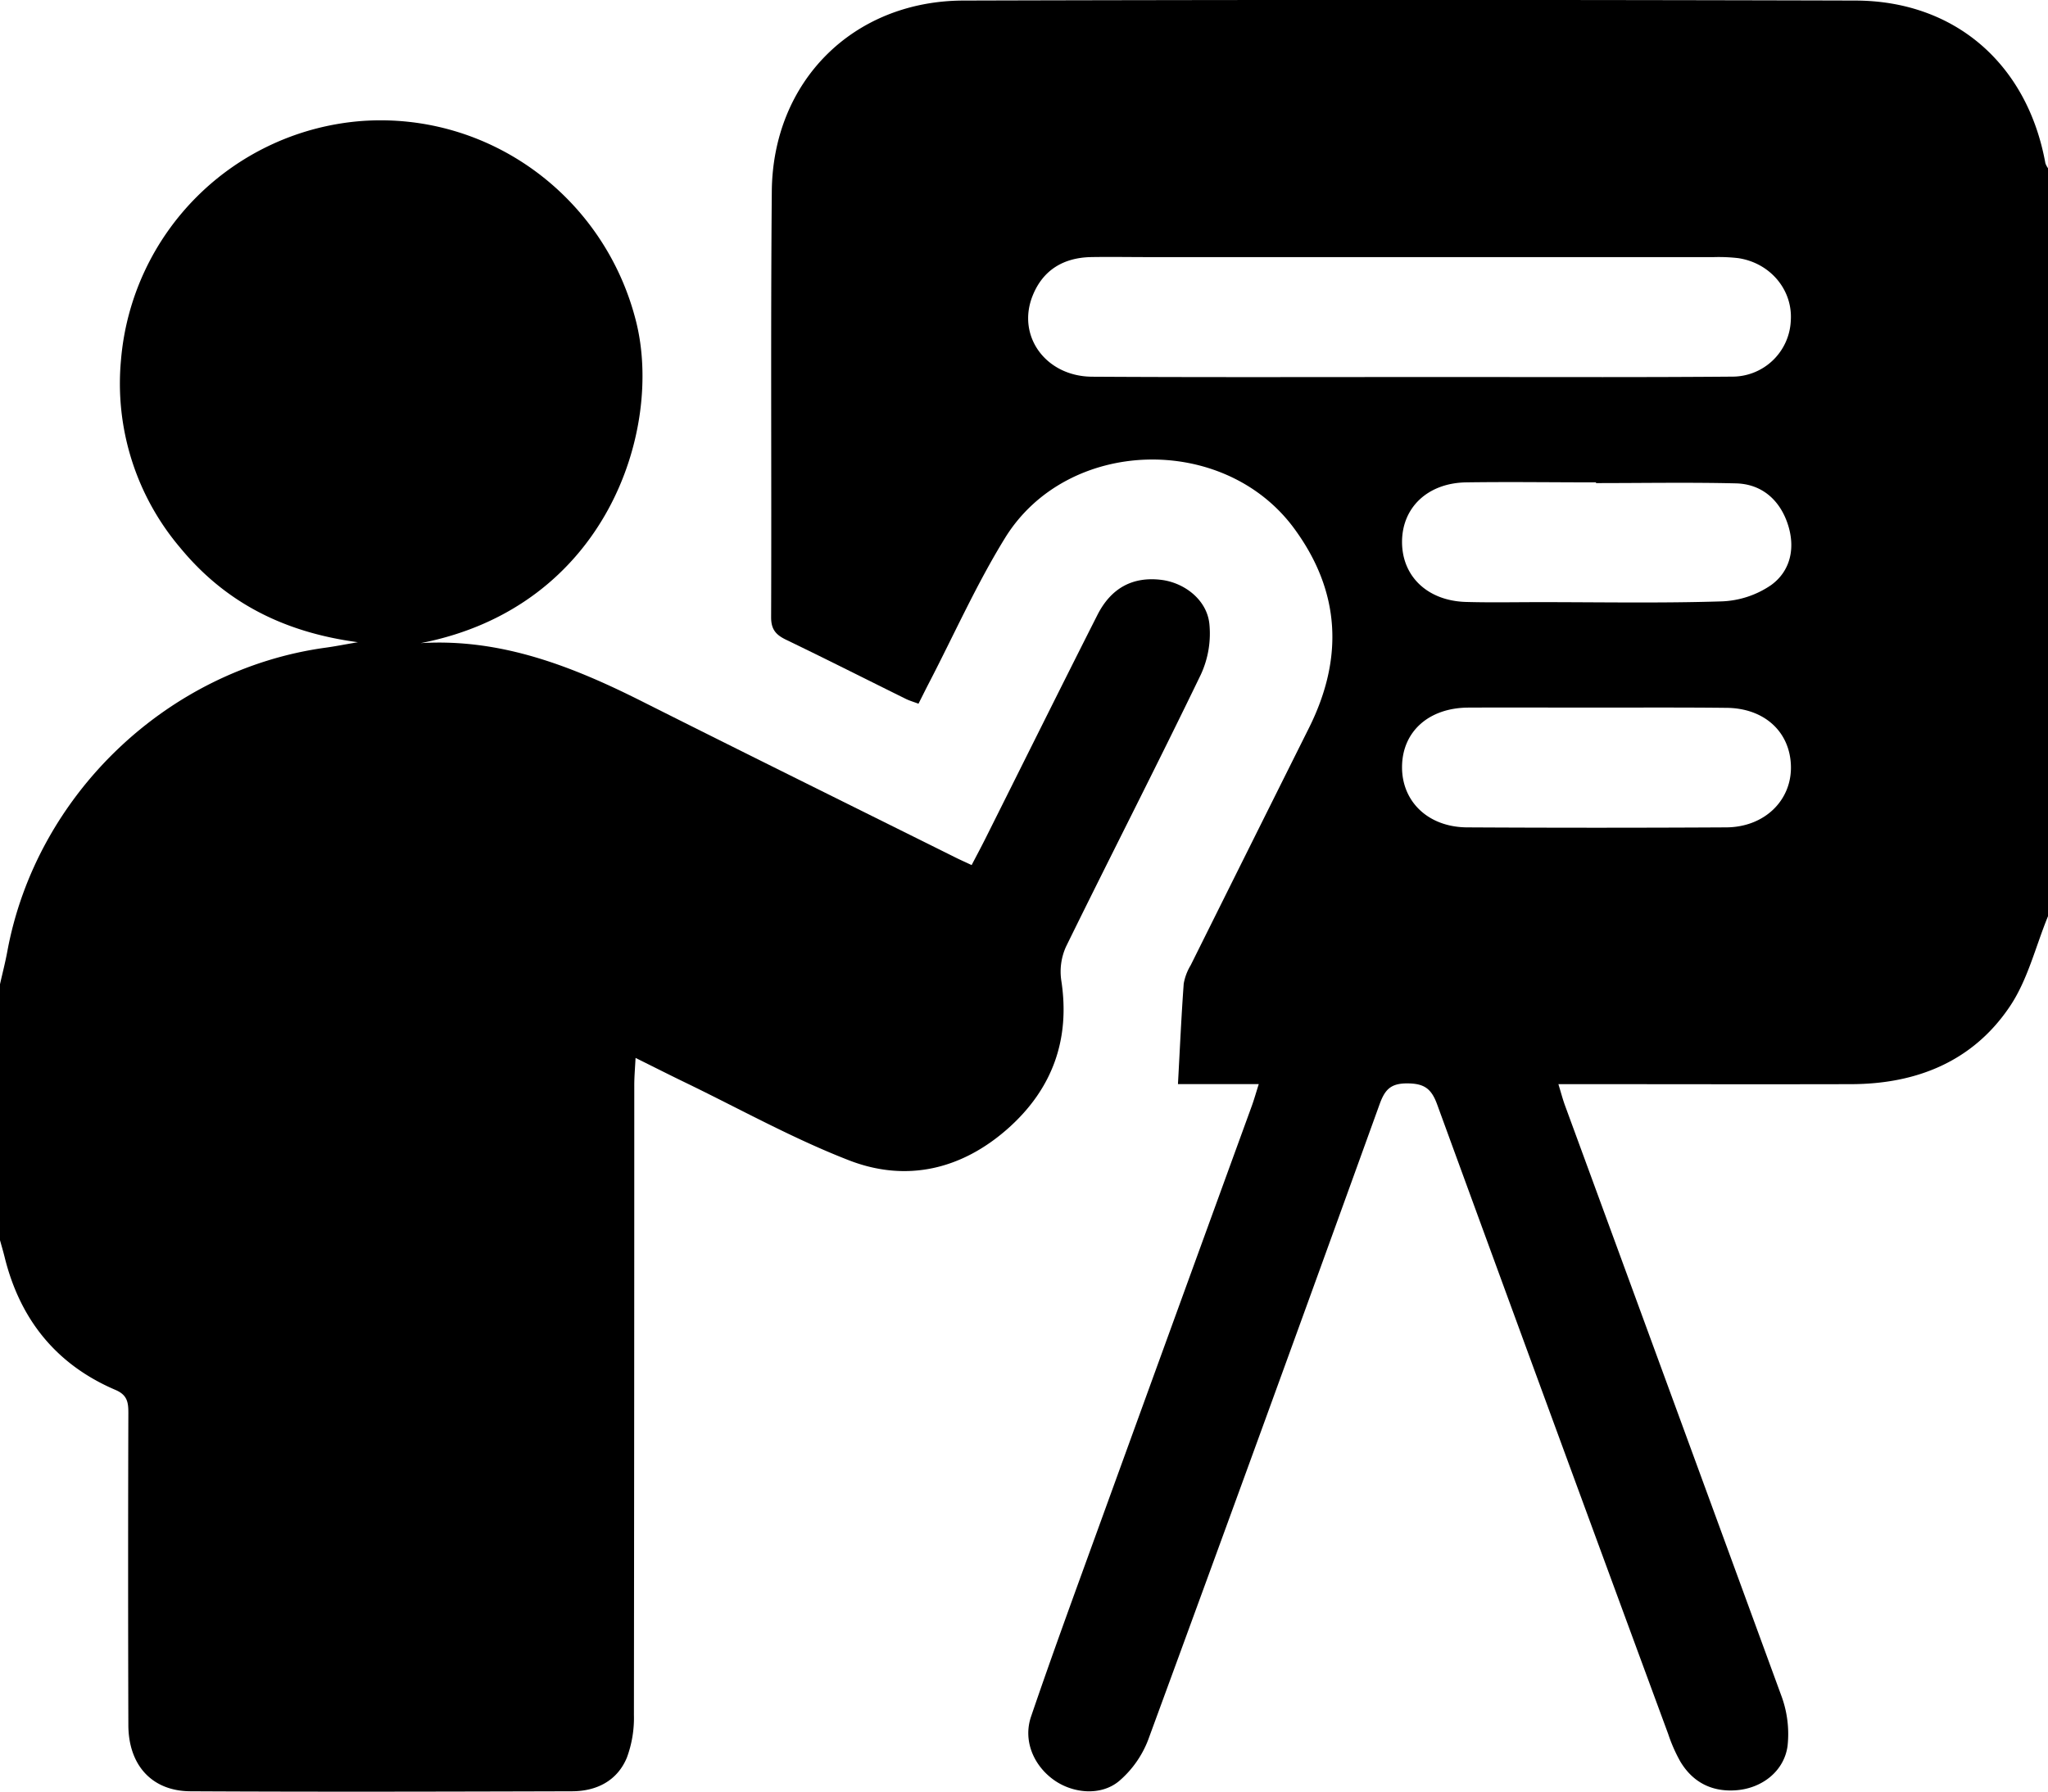
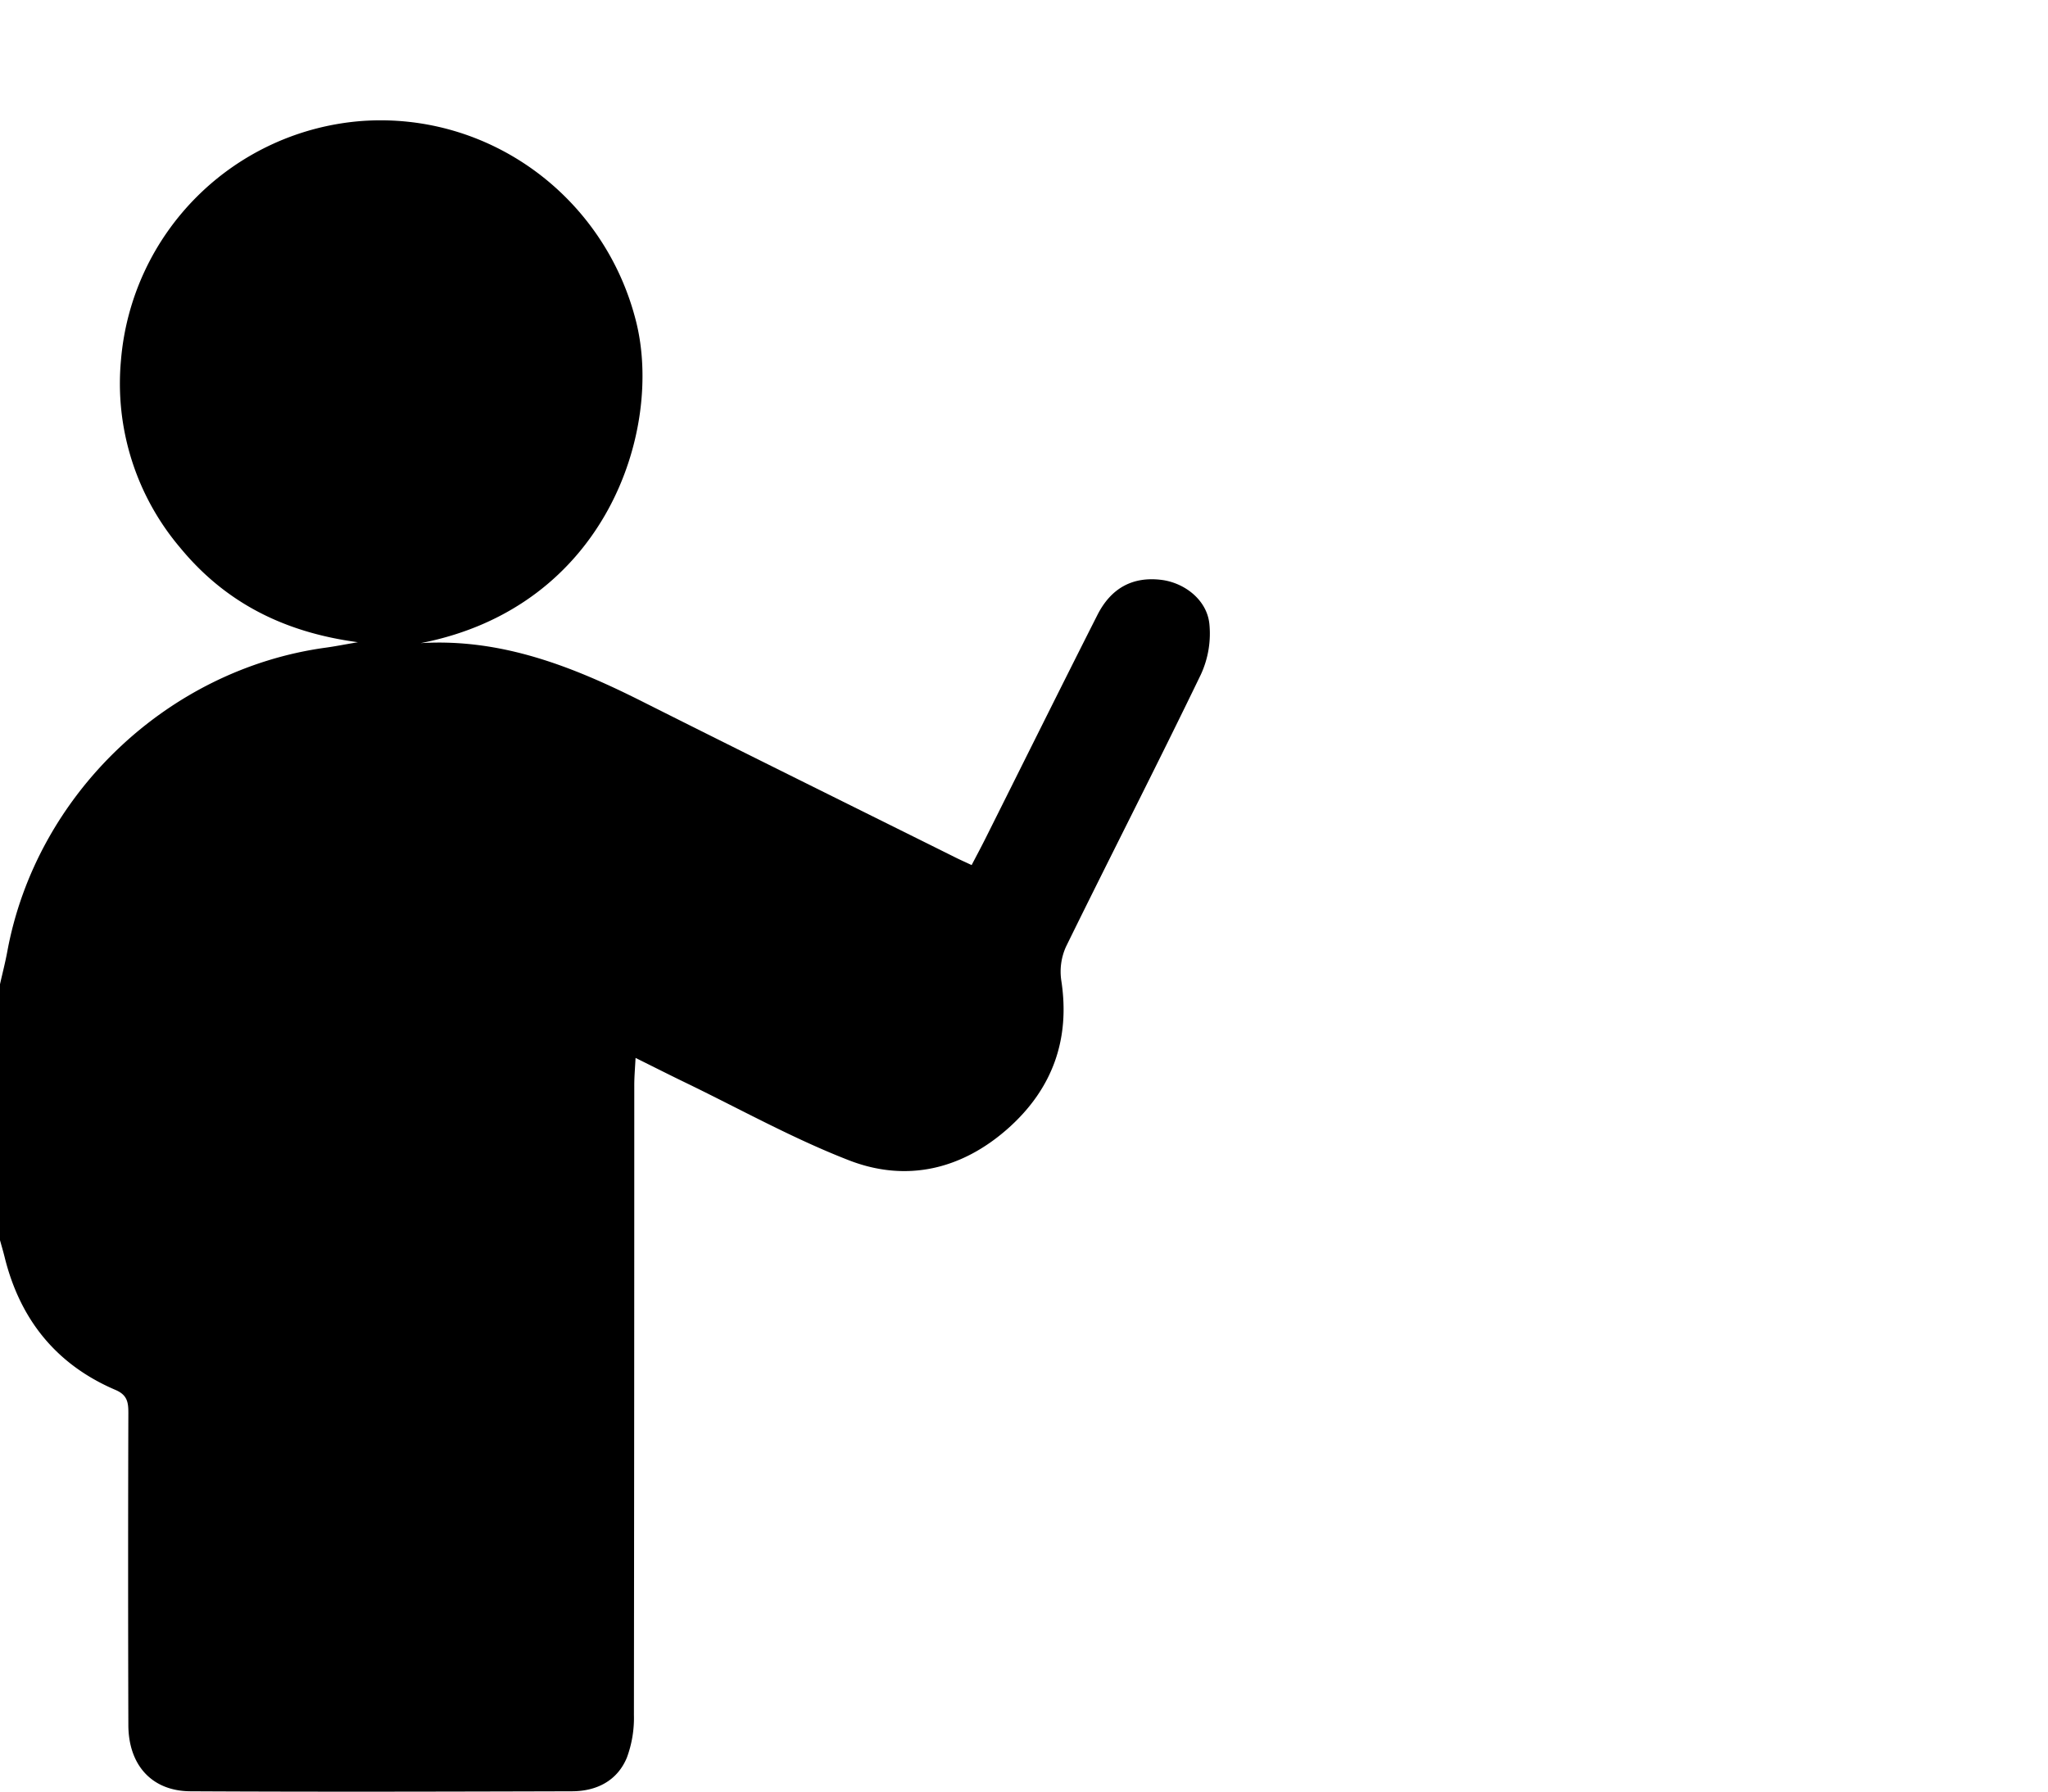
<svg xmlns="http://www.w3.org/2000/svg" viewBox="0 0 512 448.01">
  <title>Asset 86</title>
  <g id="Layer_2" data-name="Layer 2">
    <g id="Layer_75" data-name="Layer 75">
-       <path d="M512,229.11c-3.12,7.6-5.09,16-9.59,22.63-9.22,13.68-23.27,19.32-39.57,19.36-22.33.06-44.66,0-67,0h-6.24c.64,2.08,1.07,3.75,1.66,5.36q27.08,73.8,54.09,147.61a27.48,27.48,0,0,1,1.54,12.52c-.84,6.2-6.2,10.46-12.55,11.05-6.15.57-11.1-1.84-14.29-7.21a39.34,39.34,0,0,1-3-6.83q-29-78.67-57.76-157.42c-1.43-3.93-3.2-5.23-7.36-5.27s-5.66,1.45-7,5.13q-28.72,79.57-57.88,159a25.63,25.63,0,0,1-7.26,10.31c-4.53,3.8-11.58,3.14-16.35-.28-5.06-3.62-7.71-9.85-5.68-15.82,5.36-15.74,11.1-31.36,16.77-47q19.15-52.78,38.36-105.54c.62-1.68,1.1-3.42,1.8-5.62H294.49c.47-8.62.84-16.88,1.44-25.12a13.46,13.46,0,0,1,1.74-4.61q14.79-29.73,29.62-59.43c8.62-17.34,7.86-34-3.77-49.81-17.57-23.85-56.73-22.79-72.26,2.4-7.14,11.58-12.72,24.12-19,36.23-.84,1.62-1.64,3.25-2.64,5.22-1.1-.42-2.16-.72-3.13-1.19-10-4.94-20-10-30-14.82-2.51-1.22-3.72-2.56-3.71-5.62.13-35.5-.14-71,.17-106.5.24-27.52,20.34-47.62,47.9-47.7q111.48-.31,223,0c24.93.06,43,15.91,47.49,40.65a5,5,0,0,0,.67,1.29ZM352,94.28c5.5,0,11,0,16.5,0,21.48,0,43,.08,64.46-.1A14.63,14.63,0,0,0,447.7,80.13c.49-7.67-5.17-14.42-13.21-15.59a42.61,42.61,0,0,0-6-.25H287.08c-4.83,0-9.66-.09-14.49,0-6.77.19-11.87,3.25-14.43,9.65-4.05,10.1,3.3,20.2,14.88,20.26C299.36,94.36,325.68,94.28,352,94.28Zm47,82.66c-10.64,0-21.29-.05-31.93,0-9.9.06-16.47,6-16.56,14.74s6.52,15.15,16.24,15.21q32.43.18,64.86,0c9.56-.07,16.36-6.79,16.12-15.38S441,177,431.43,177C420.62,176.88,409.81,176.94,399,176.94Zm0-56.14v-.18c-10.83,0-21.66-.16-32.49,0-9.61.17-16,6.3-16,14.9s6.35,14.7,15.93,15c6.16.18,12.33.05,18.5.05,15.16,0,30.33.29,45.48-.19a23.34,23.34,0,0,0,12.35-4.07c4.95-3.59,6.13-9.43,4.14-15.35s-6.43-9.93-12.92-10.09C422.33,120.59,410.66,120.8,399,120.8Z" />
      <path d="M0,246.11c.61-2.71,1.31-5.41,1.82-8.15,7.21-39.2,40-70.55,79.55-76,2.3-.31,4.58-.77,8.11-1.37-18.59-2.48-33.24-10-44.47-23.67A63.45,63.45,0,0,1,30.25,90,65.41,65.41,0,0,1,90.54,30.25C122.7,28,151.35,49.5,159.06,80.55c6.67,26.89-7.39,71.22-53.9,80.27,20.38-1.25,38.42,6,56.09,14.94,25.86,13,51.84,25.83,77.76,38.73,1.17.58,2.36,1.1,3.9,1.83,1.23-2.36,2.39-4.53,3.49-6.72,9.31-18.61,18.55-37.24,27.94-55.8,3.43-6.79,8.84-9.63,15.85-8.82,5.83.67,11.45,4.92,12.14,10.89a24.41,24.41,0,0,1-2.13,12.83c-11,22.78-22.55,45.29-33.69,68a15.17,15.17,0,0,0-1.19,8.47c2.28,14.75-2.24,27.08-13.15,36.86-11.6,10.38-25.49,13.72-39.93,8.11-14.07-5.46-27.37-12.89-41-19.48-3.87-1.87-7.69-3.81-12.35-6.12-.14,2.71-.32,4.75-.32,6.79q0,78.75-.09,157.51a28.53,28.53,0,0,1-1.77,10.69c-2.41,5.78-7.57,8.37-13.66,8.39-31.83.09-63.66.17-95.49,0-9.64-.06-15.45-6.59-15.47-16.57q-.12-39,0-78c0-2.66-.23-4.52-3.24-5.8C14.05,341.22,5,329.93,1.16,314.36c-.35-1.42-.77-2.82-1.16-4.24Z" />
    </g>
  </g>
</svg>